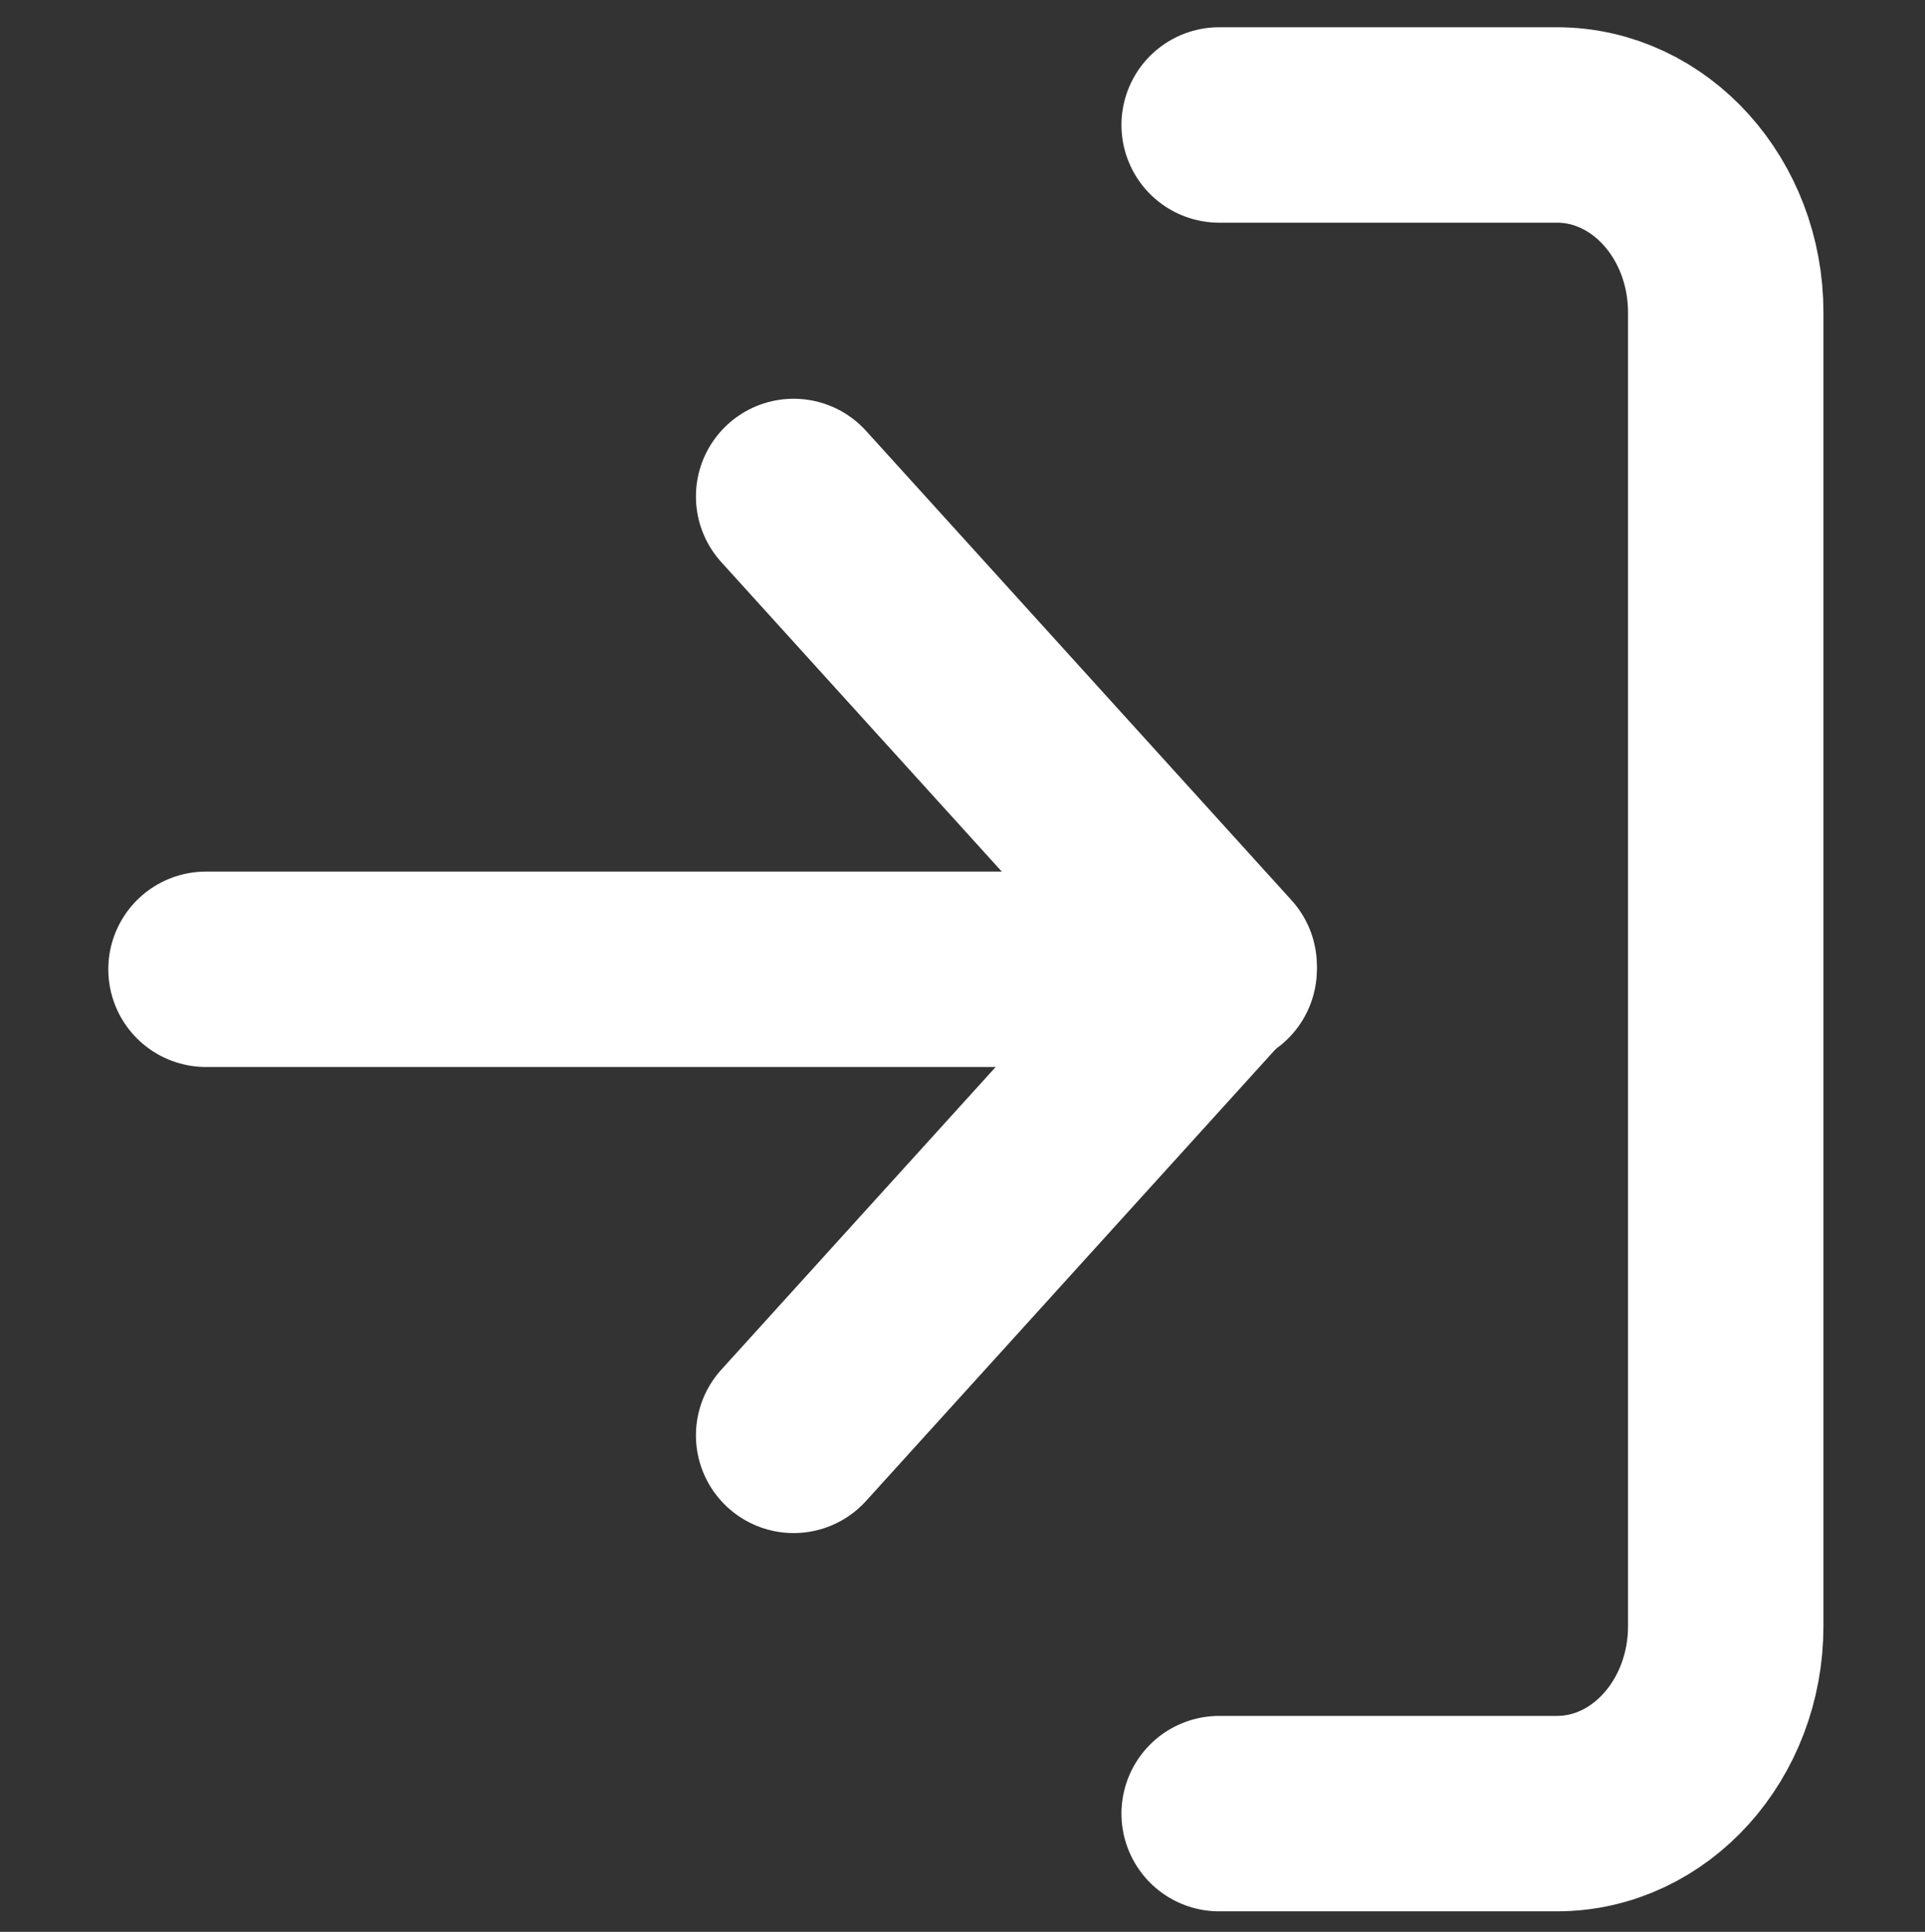
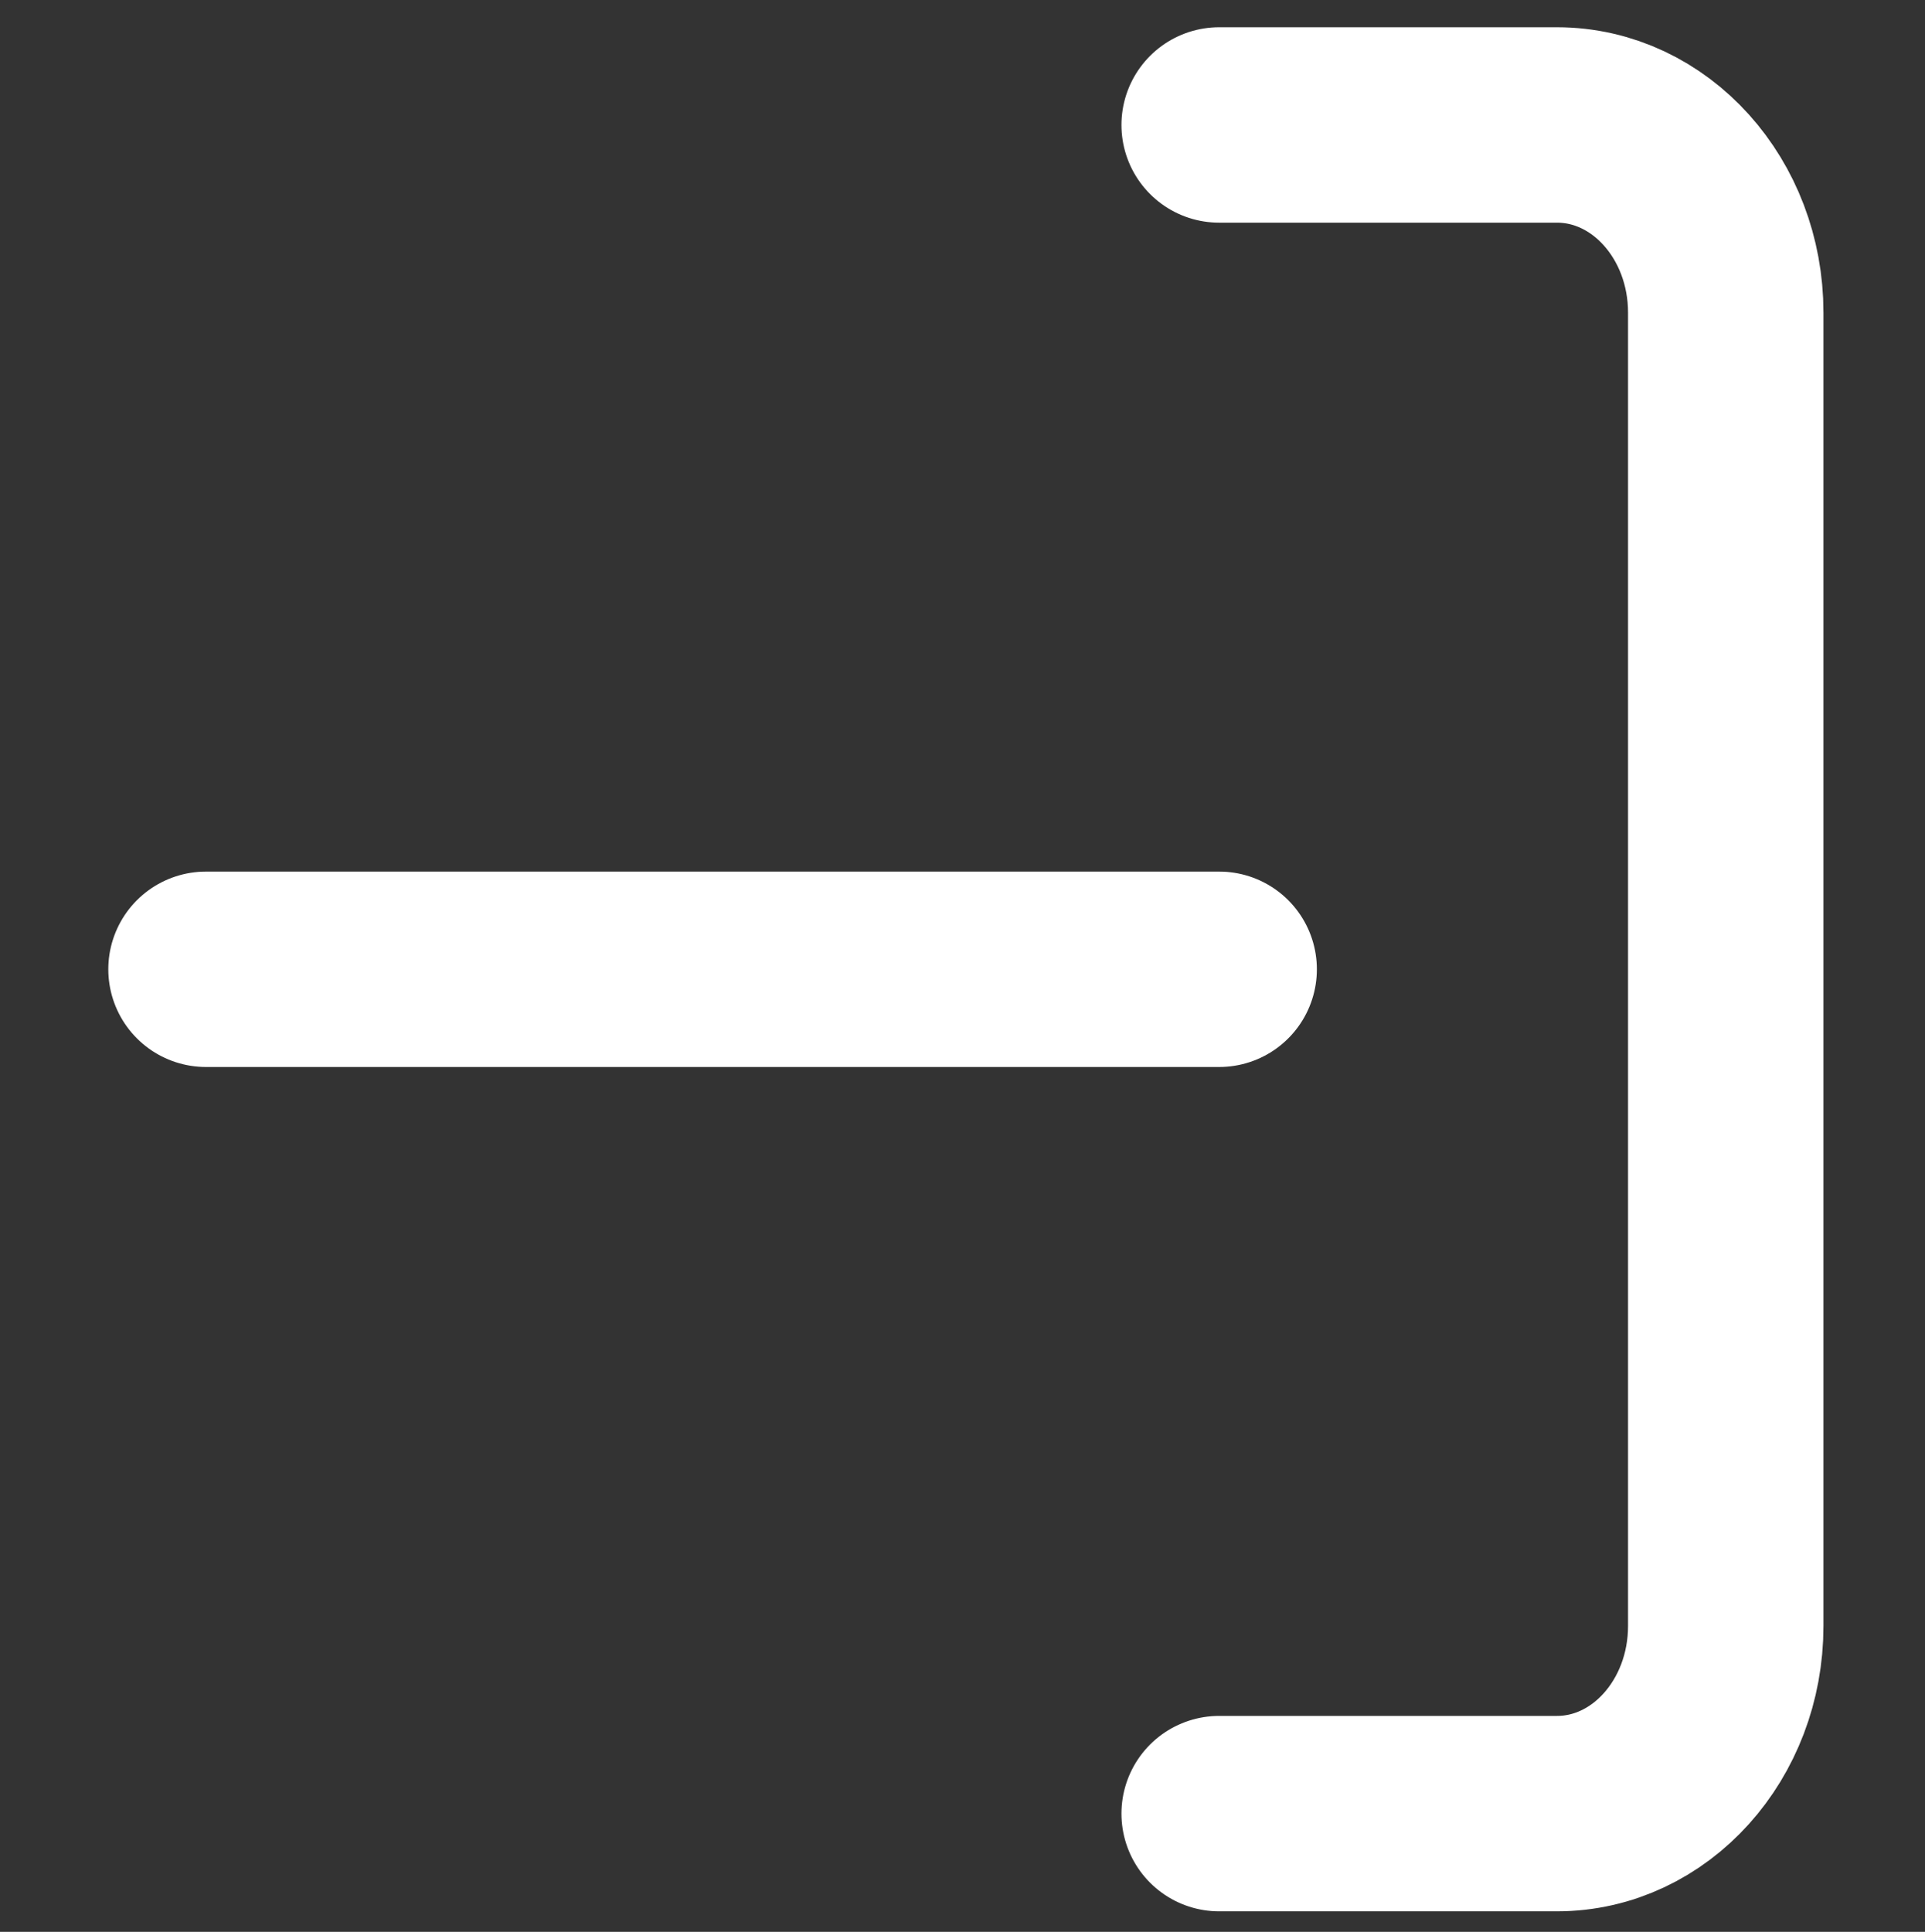
<svg xmlns="http://www.w3.org/2000/svg" width="285" height="286" xml:space="preserve" overflow="hidden">
  <rect width="100%" height="100%" fill="#333333" stroke="none" />
  <g transform="translate(-2844 -382)">
-     <path d="M2961.5 594.5 3024.5 525 2961.5 455.5" stroke="#FFFFFF" stroke-width="28.932" stroke-linecap="round" stroke-linejoin="round" stroke-miterlimit="10" fill="none" fill-rule="evenodd" />
    <path d="M3024.5 525.5 2874.5 525.5" stroke="#FFFFFF" stroke-width="28.932" stroke-linecap="round" stroke-linejoin="round" stroke-miterlimit="10" fill="none" fill-rule="evenodd" />
    <path d="M3024.5 400.5 3074.5 400.5C3088.31 400.5 3099.5 412.936 3099.5 428.278L3099.5 622.722C3099.5 638.064 3088.31 650.5 3074.5 650.5L3024.5 650.5" stroke="#FFFFFF" stroke-width="28.932" stroke-linecap="round" stroke-linejoin="round" stroke-miterlimit="10" fill="none" fill-rule="evenodd" />
  </g>
</svg>